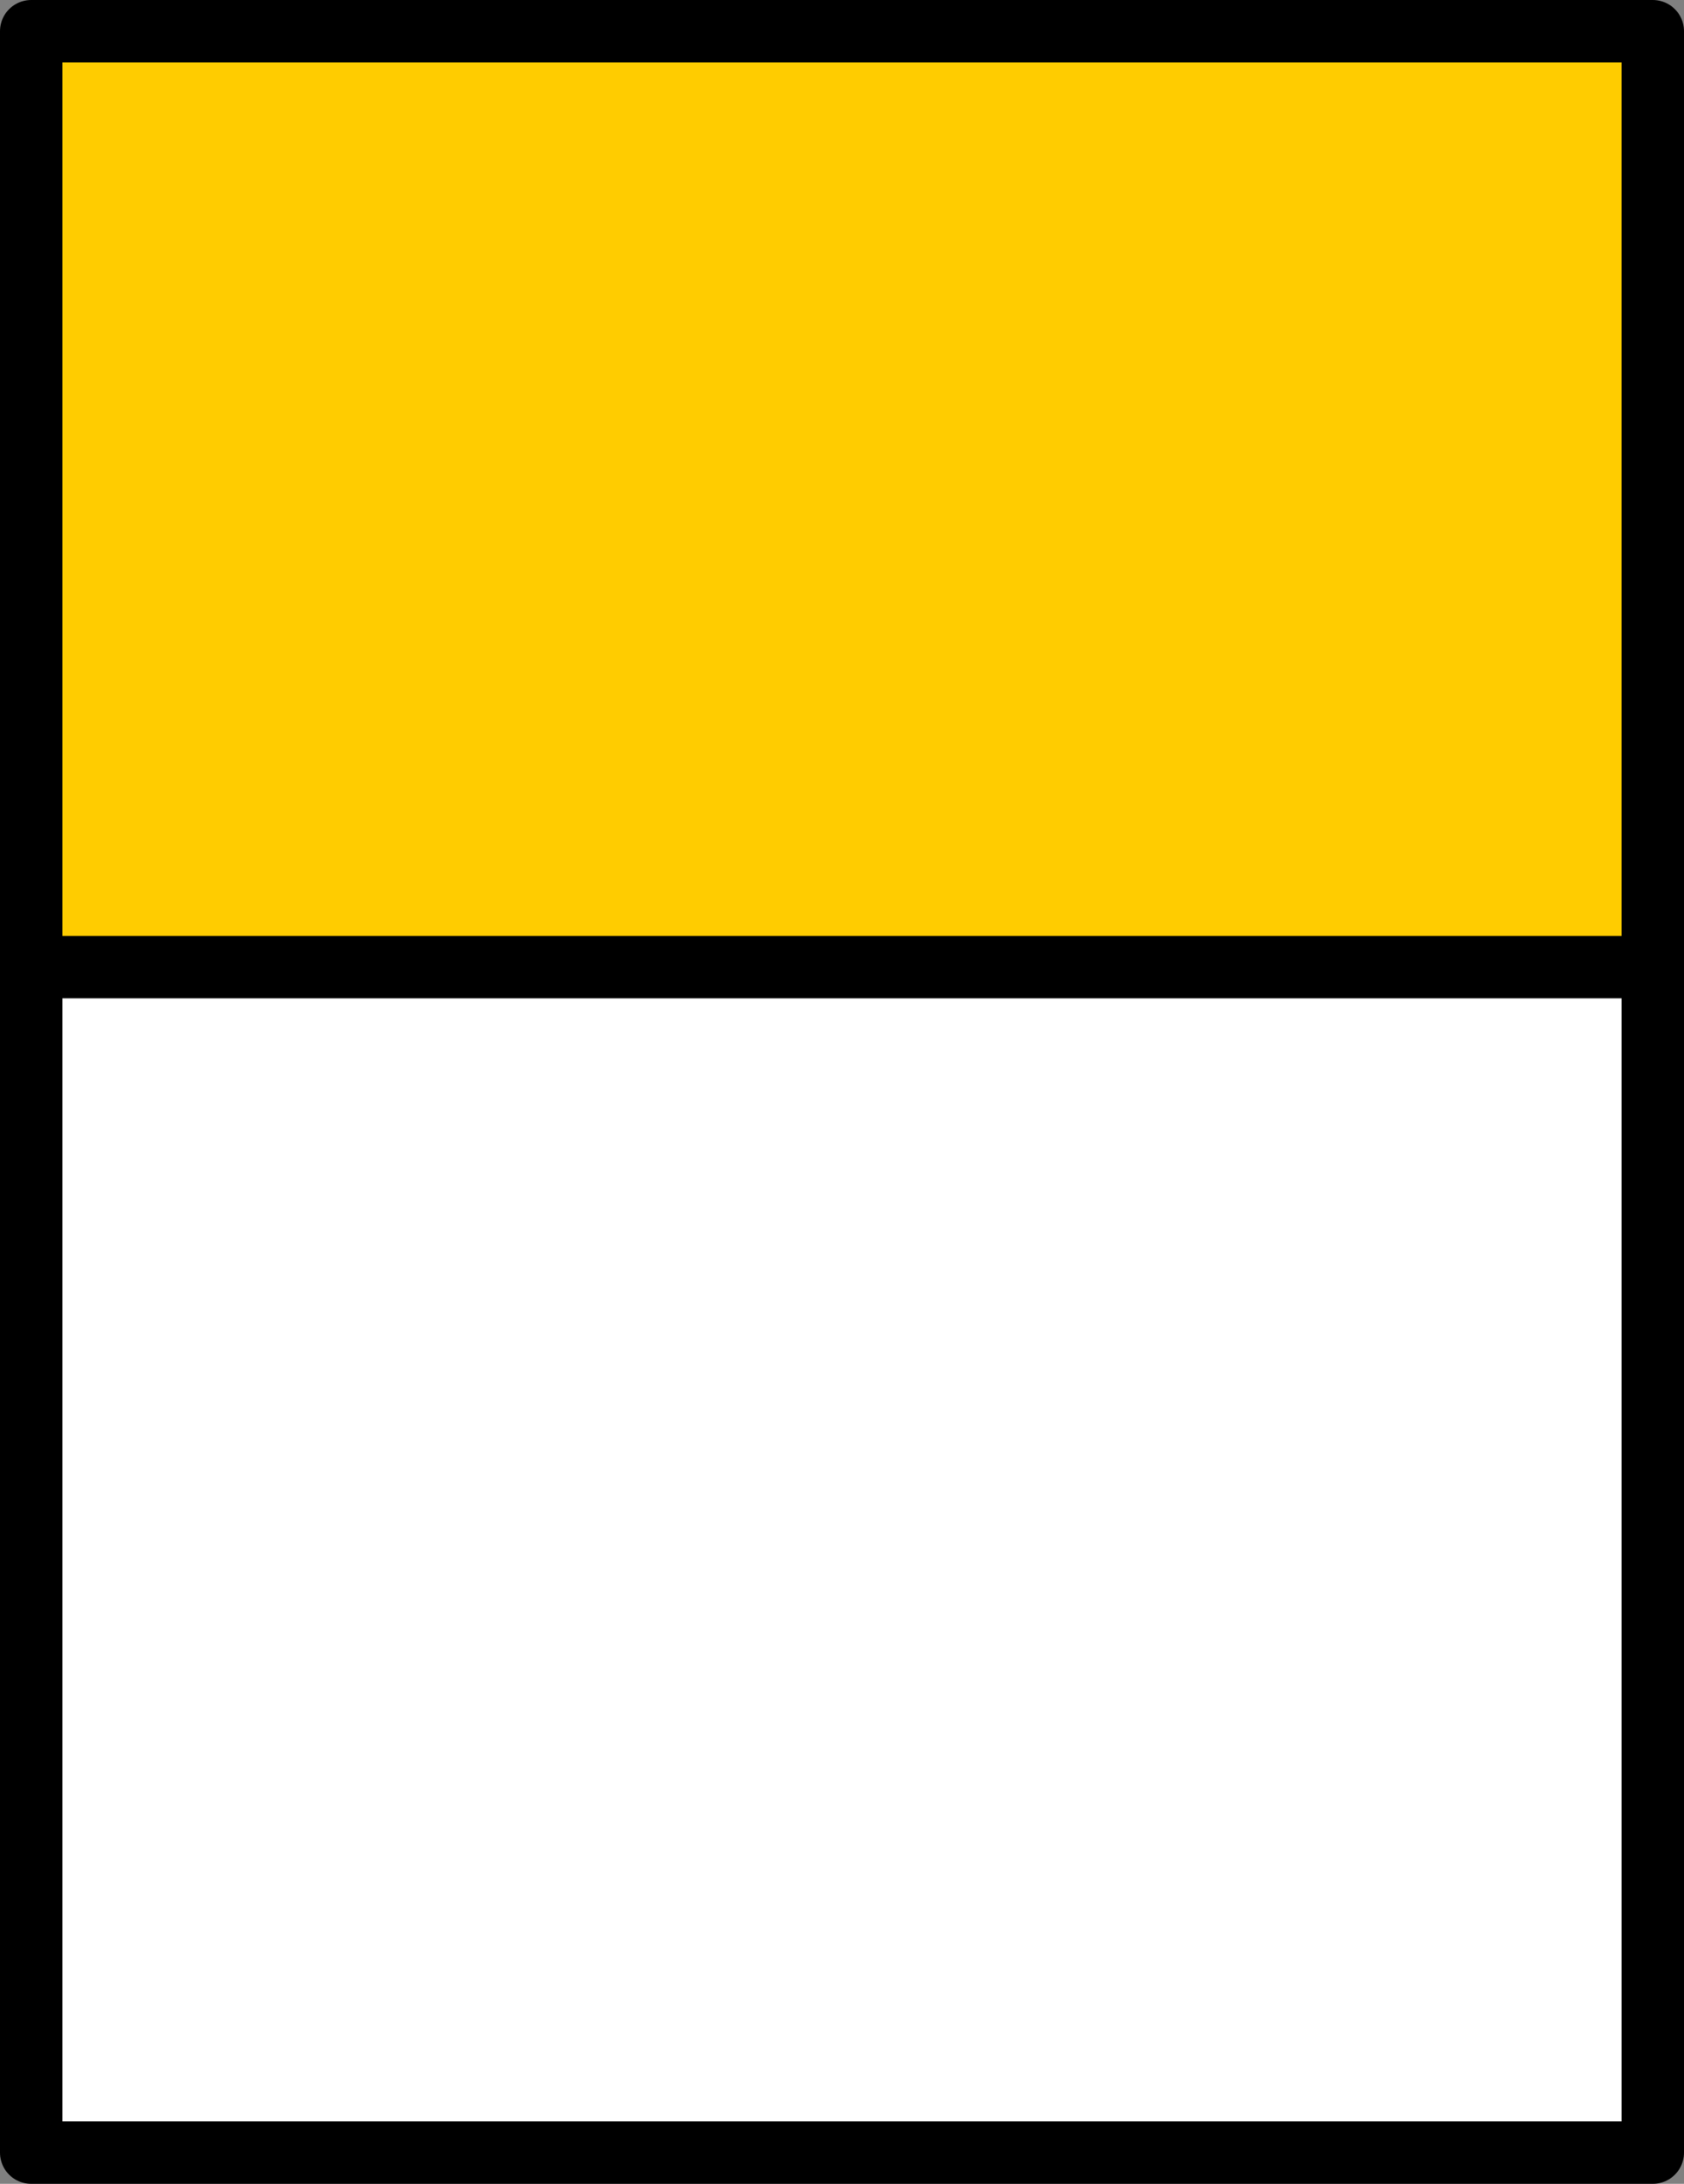
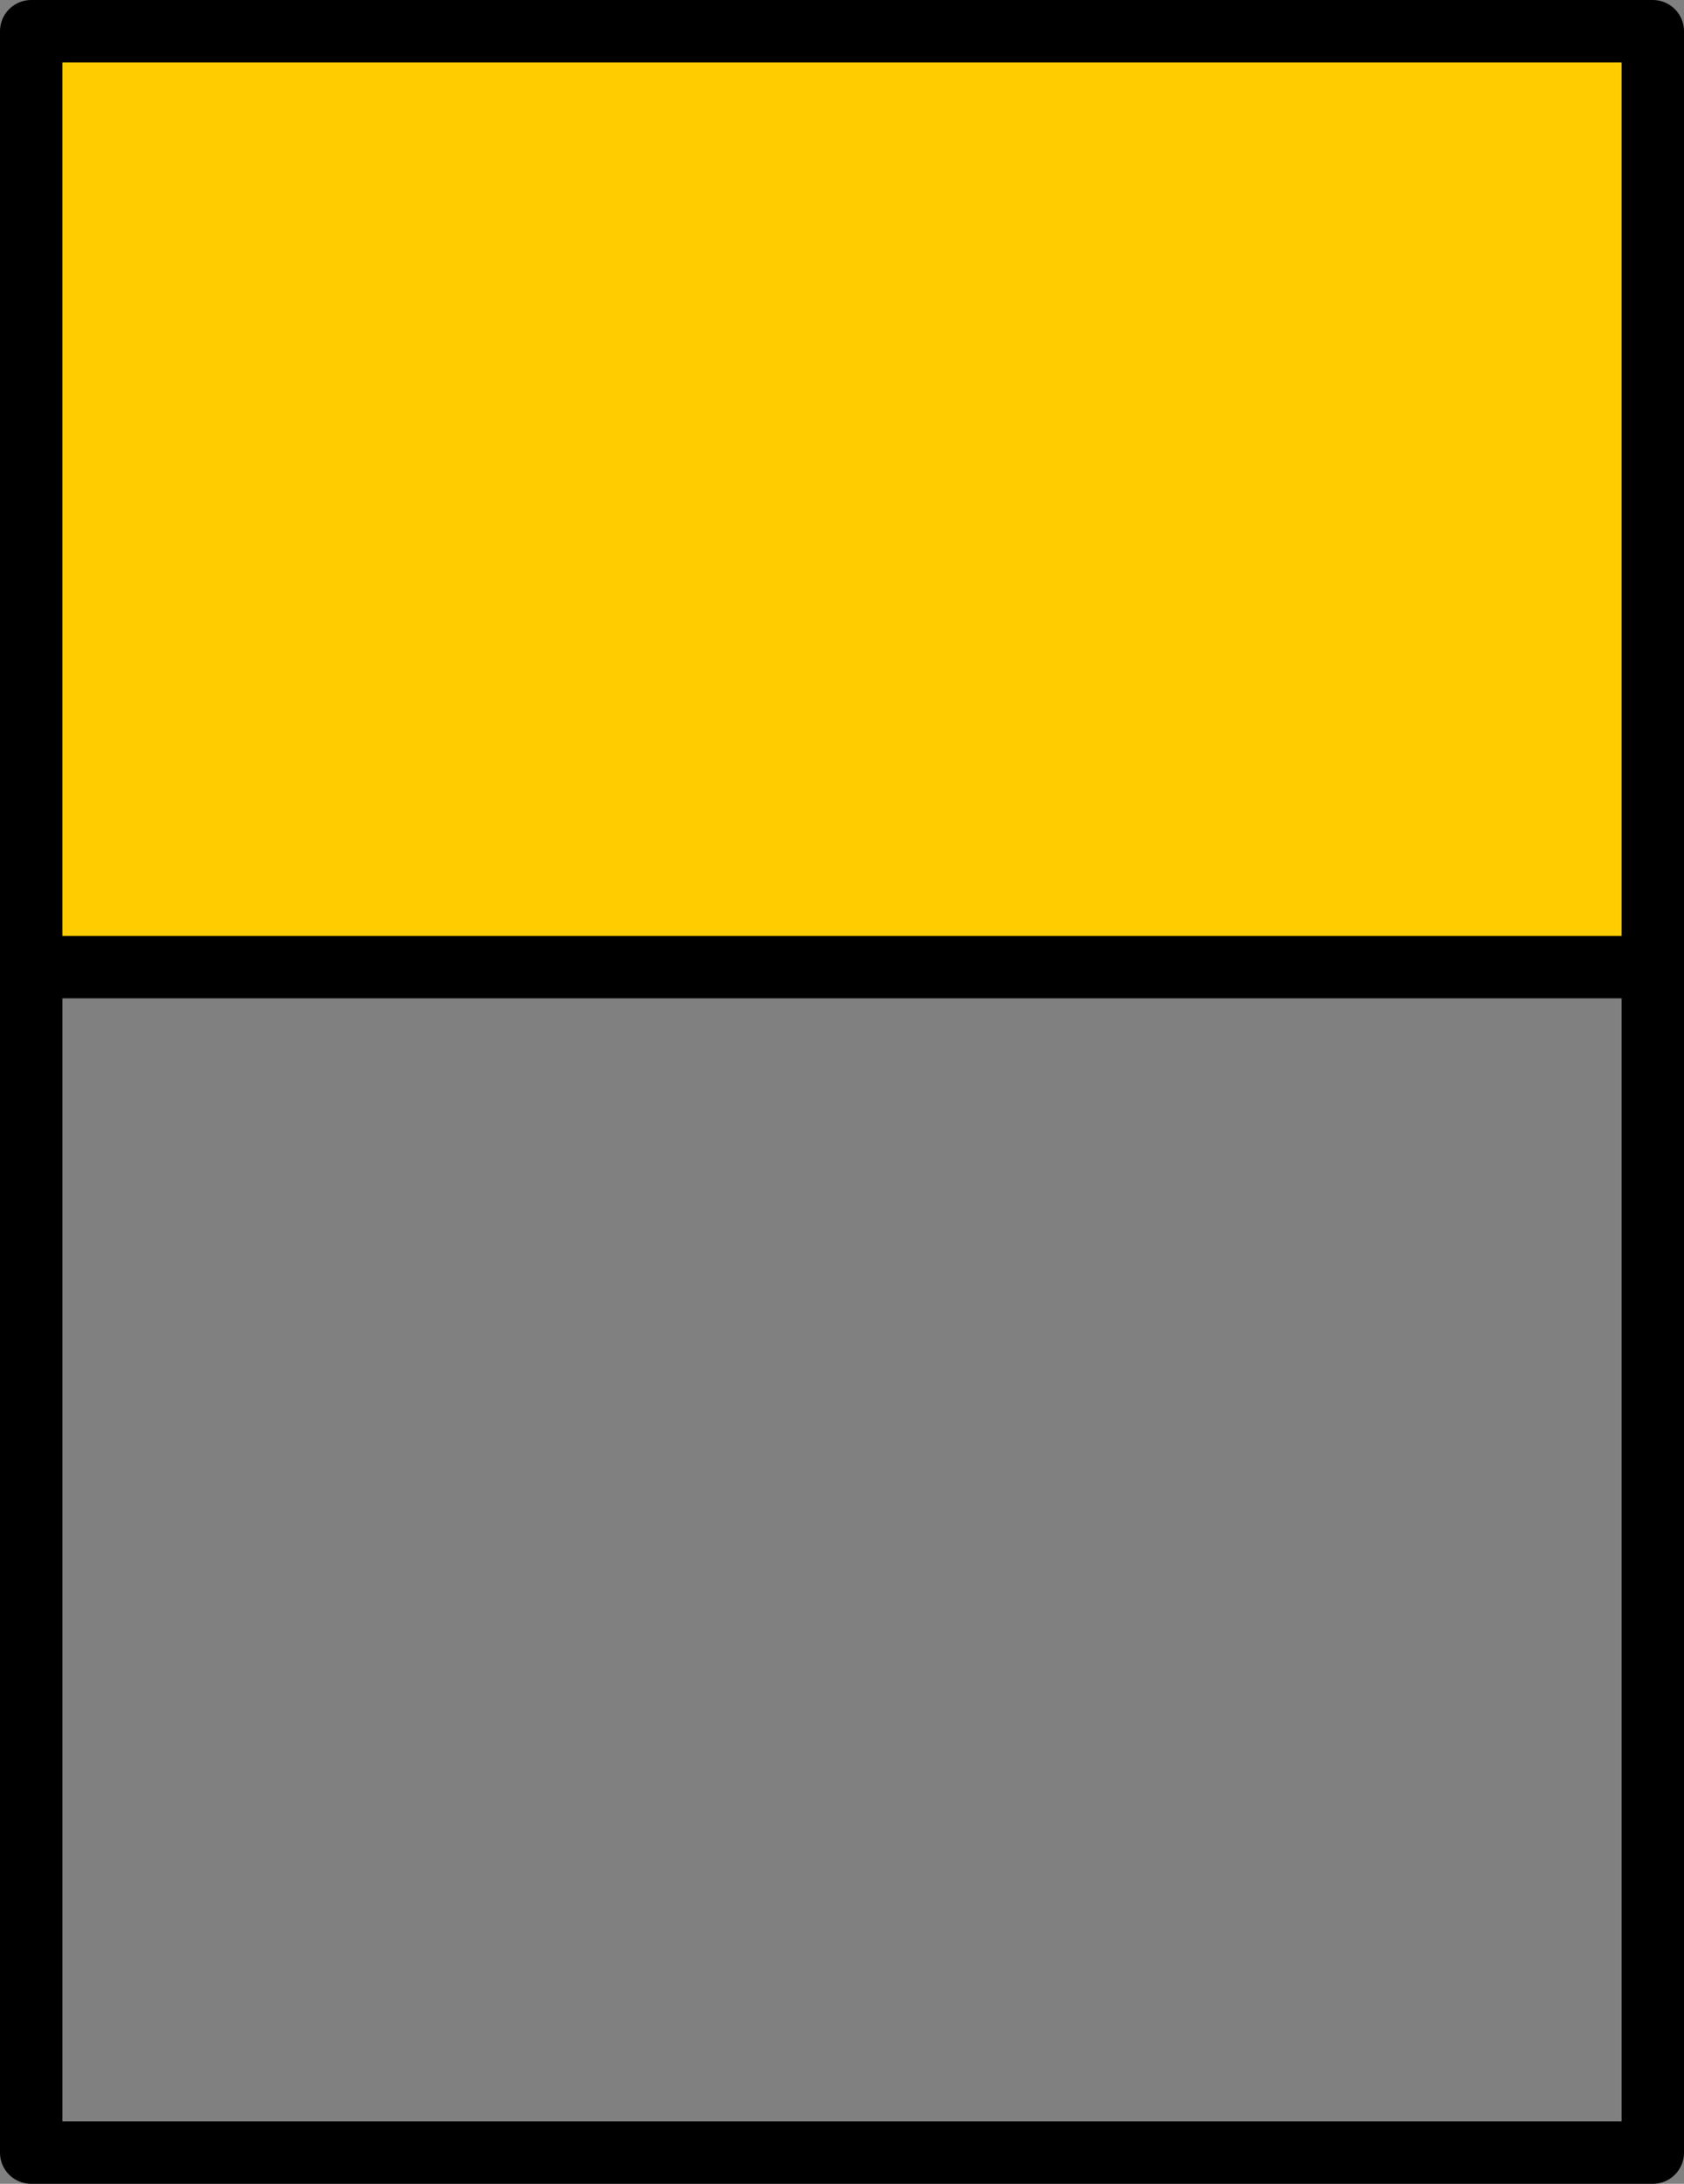
<svg xmlns="http://www.w3.org/2000/svg" height="35.0px" width="27.0px">
  <rect width="100%" height="100%" fill="#808080" stroke="none" />
  <g transform="matrix(1.0, 0.0, 0.0, 1.0, 84.65, 139.9)">
-     <path d="M-58.15 -124.4 L-58.15 -105.4 -84.15 -105.4 -84.15 -124.4 -58.15 -124.4" fill="#ffffff" fill-rule="evenodd" stroke="none" />
    <path d="M-84.15 -124.4 L-84.15 -139.4 -58.15 -139.4 -58.15 -124.4 -84.15 -124.4" fill="#ffcc00" fill-rule="evenodd" stroke="none" />
    <path d="M-84.15 -124.4 L-84.15 -139.4 -58.15 -139.4 -58.15 -124.4 -58.15 -105.4 -84.15 -105.4 -84.15 -124.4 -58.15 -124.4" fill="none" stroke="#000000" stroke-linecap="round" stroke-linejoin="round" stroke-width="1.0" />
  </g>
</svg>